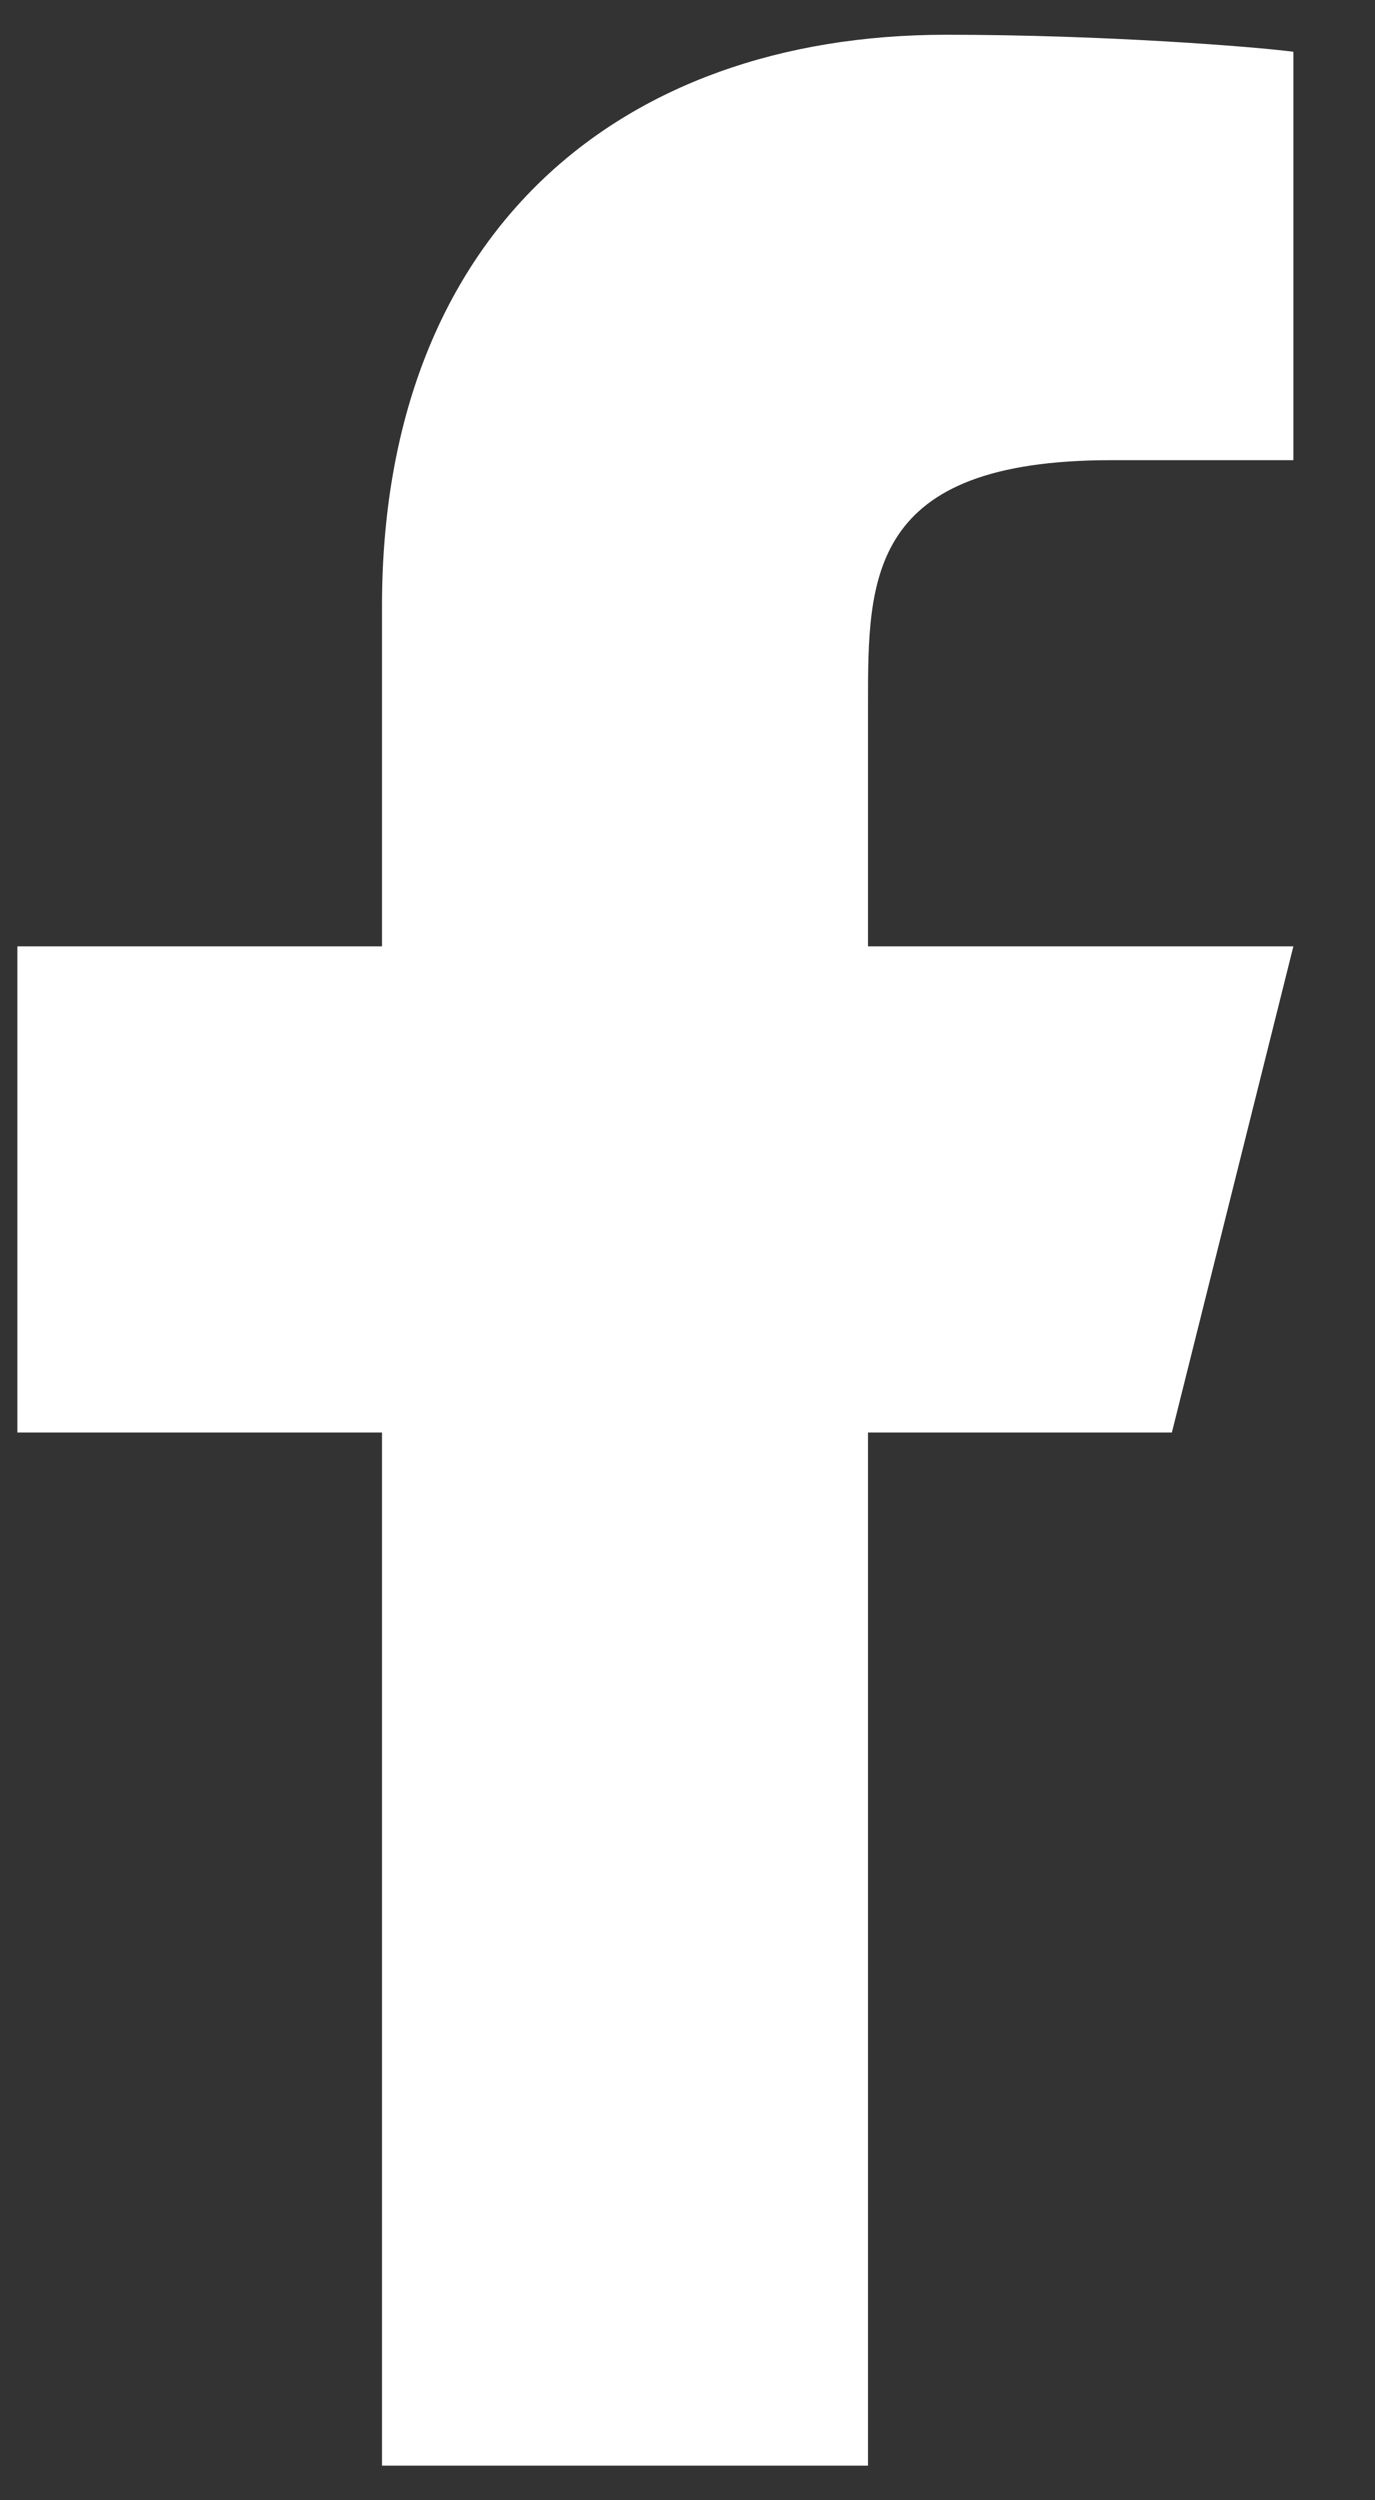
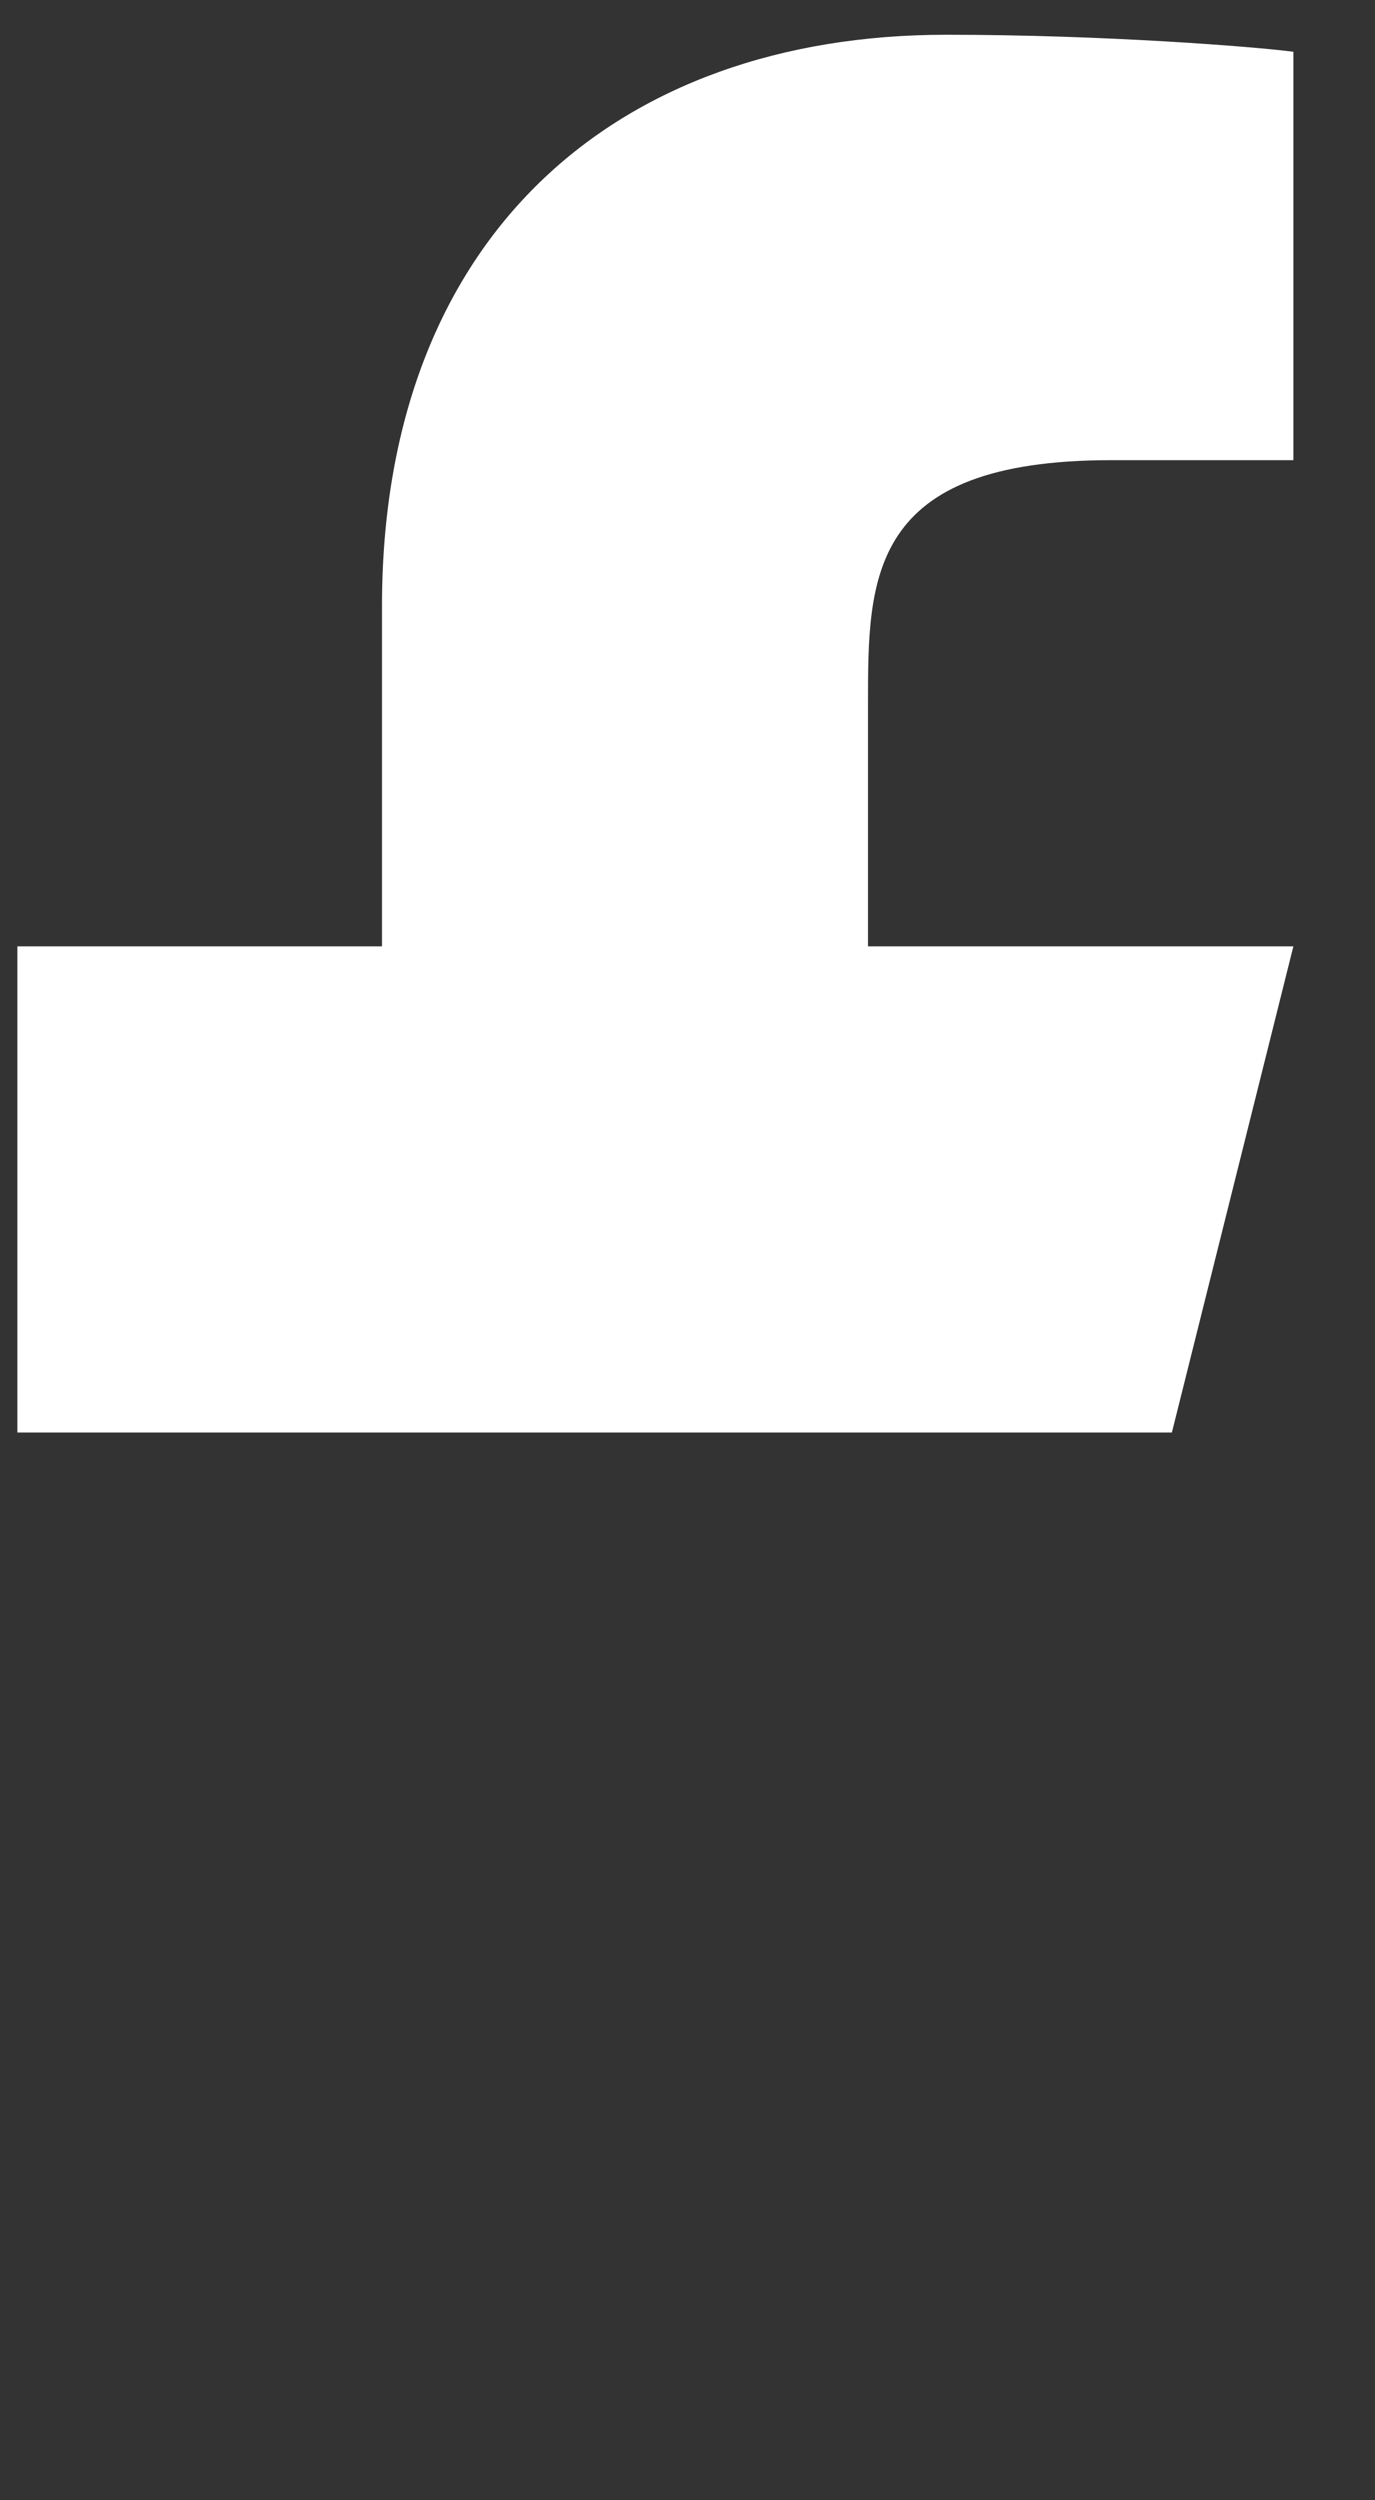
<svg xmlns="http://www.w3.org/2000/svg" width="11" height="20" viewBox="0 0 11 20" fill="none">
  <rect x="0" y="0" width="11" height="20" fill="#333333" stroke="none" />
-   <path d="M6.944 11.459H9.375L10.347 7.57H6.944V5.626C6.944 4.624 6.944 3.681 8.889 3.681H10.347V0.414C10.03 0.373 8.834 0.278 7.57 0.278C4.93 0.278 3.056 1.889 3.056 4.848V7.57H0.139V11.459H3.056V19.723H6.944V11.459Z" fill="white" />
+   <path d="M6.944 11.459H9.375L10.347 7.57H6.944V5.626C6.944 4.624 6.944 3.681 8.889 3.681H10.347V0.414C10.03 0.373 8.834 0.278 7.57 0.278C4.93 0.278 3.056 1.889 3.056 4.848V7.57H0.139V11.459H3.056H6.944V11.459Z" fill="white" />
</svg>